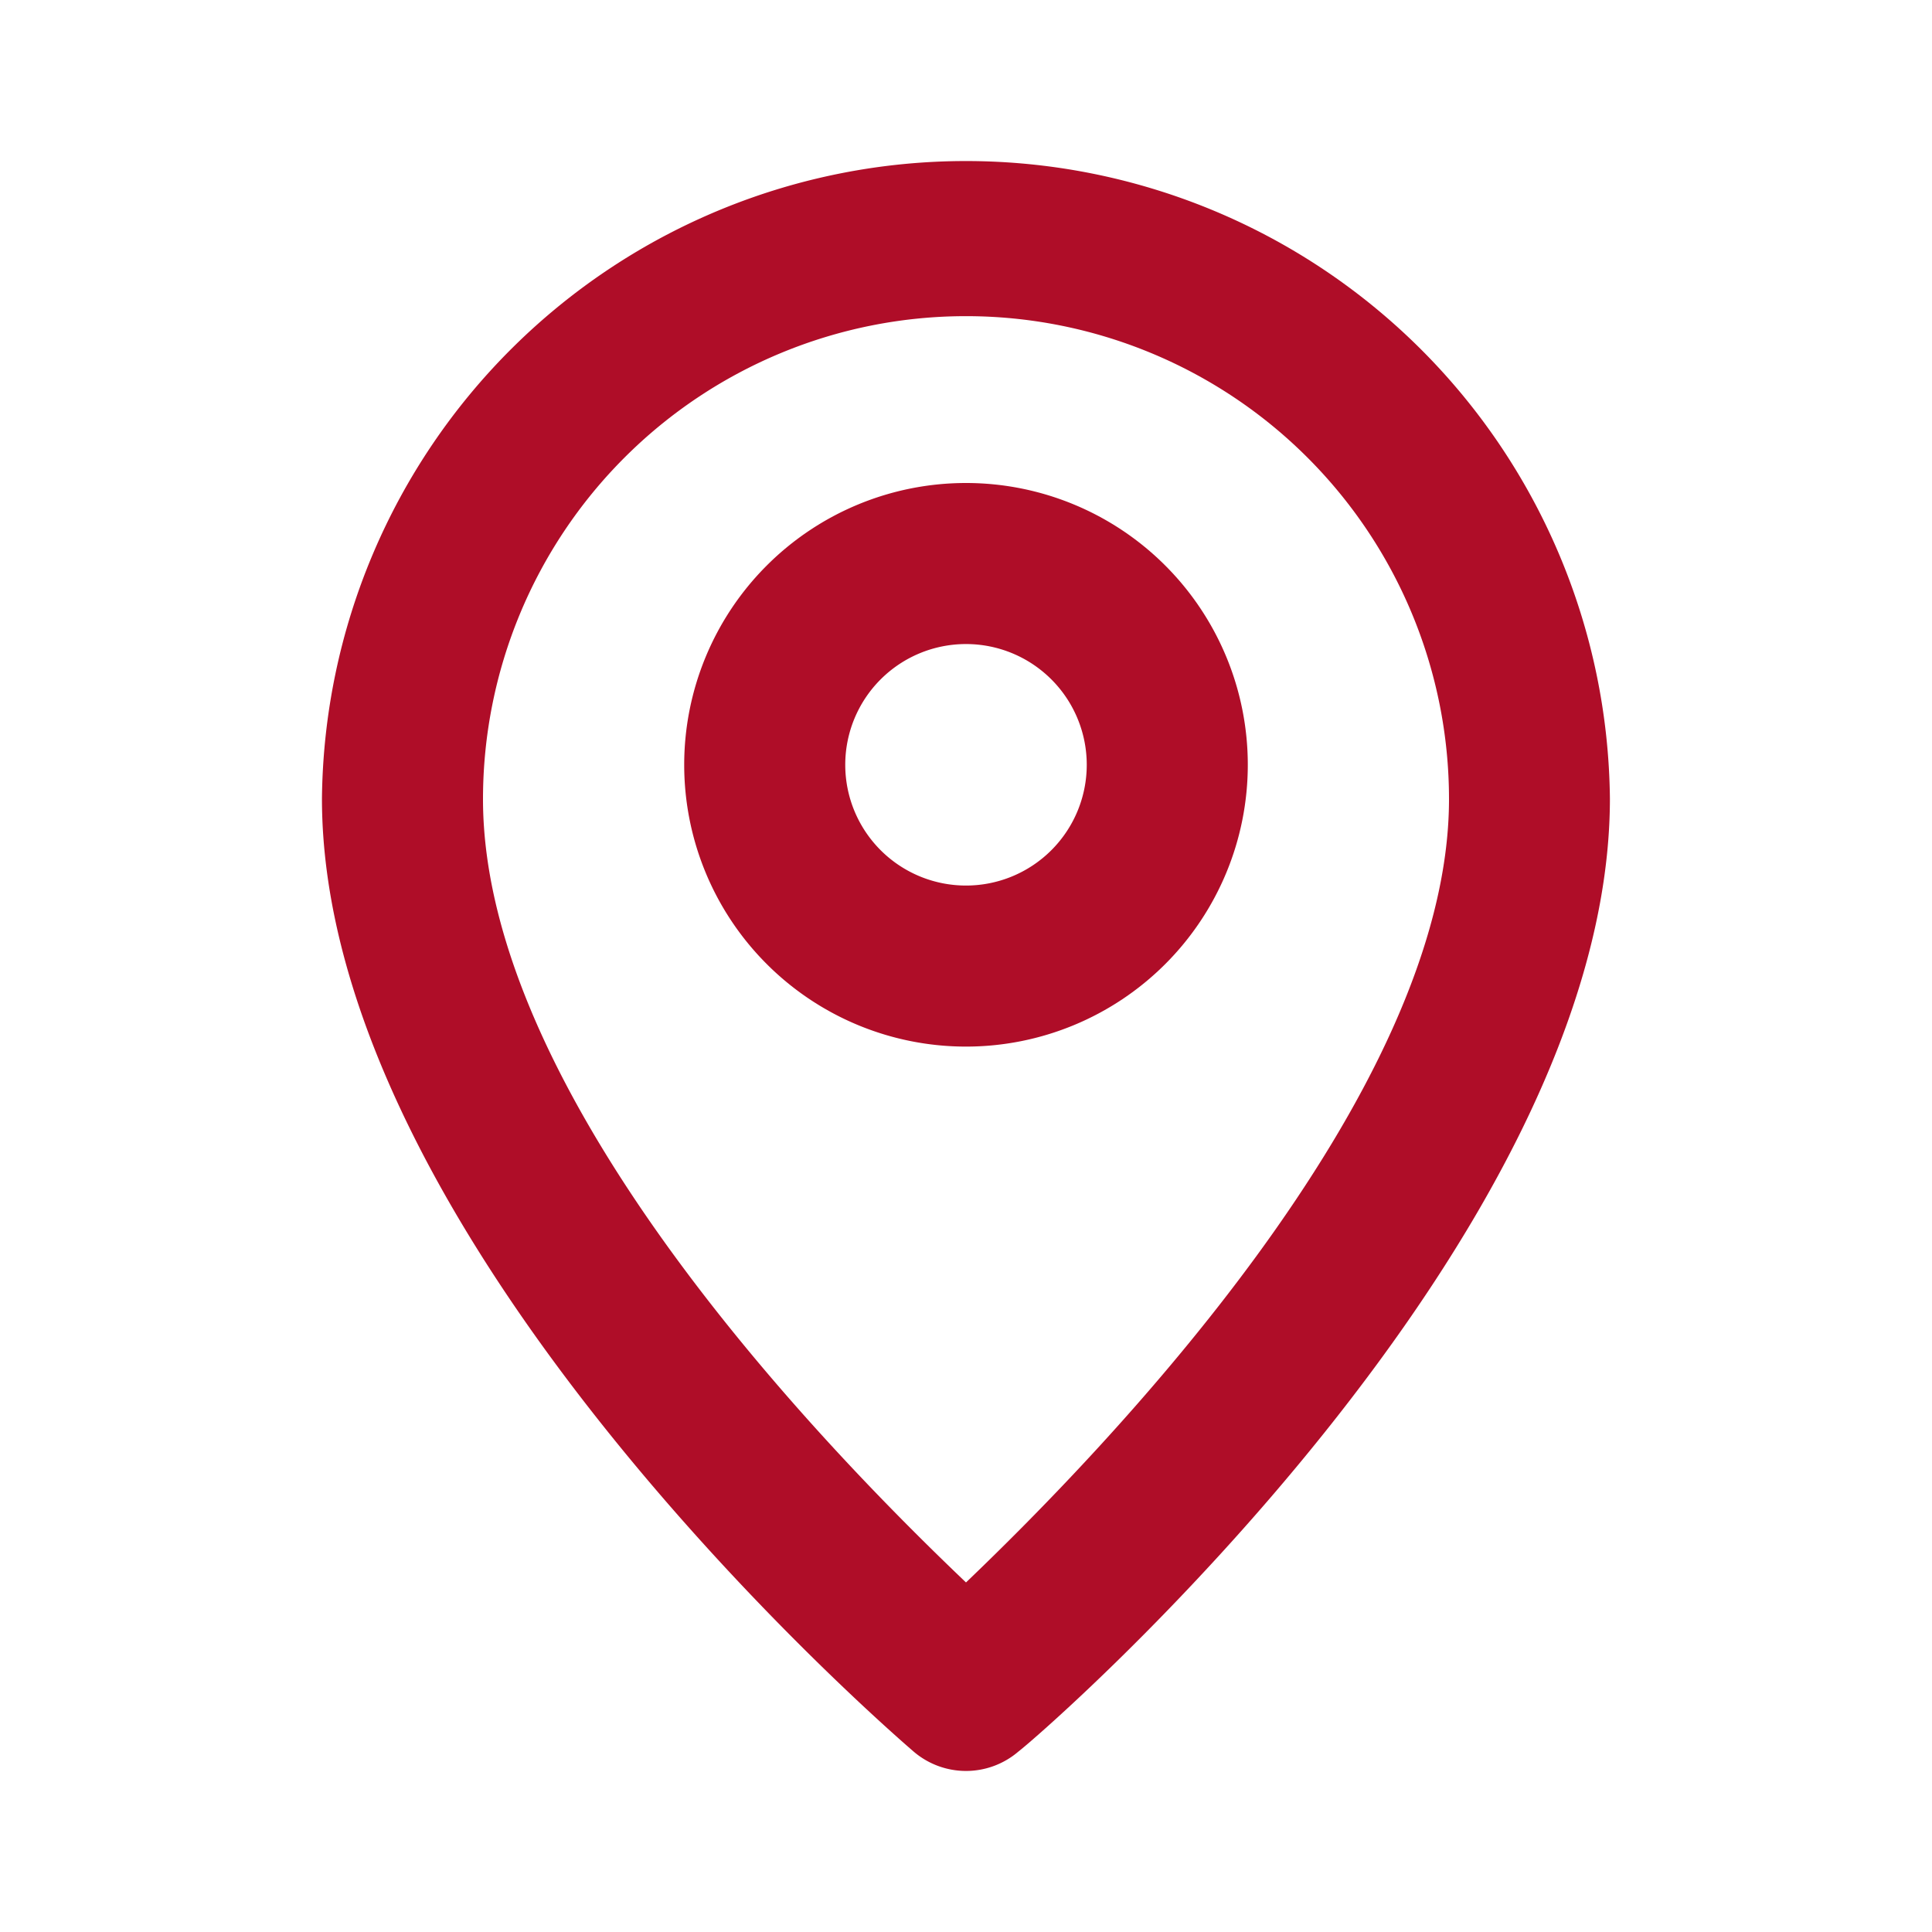
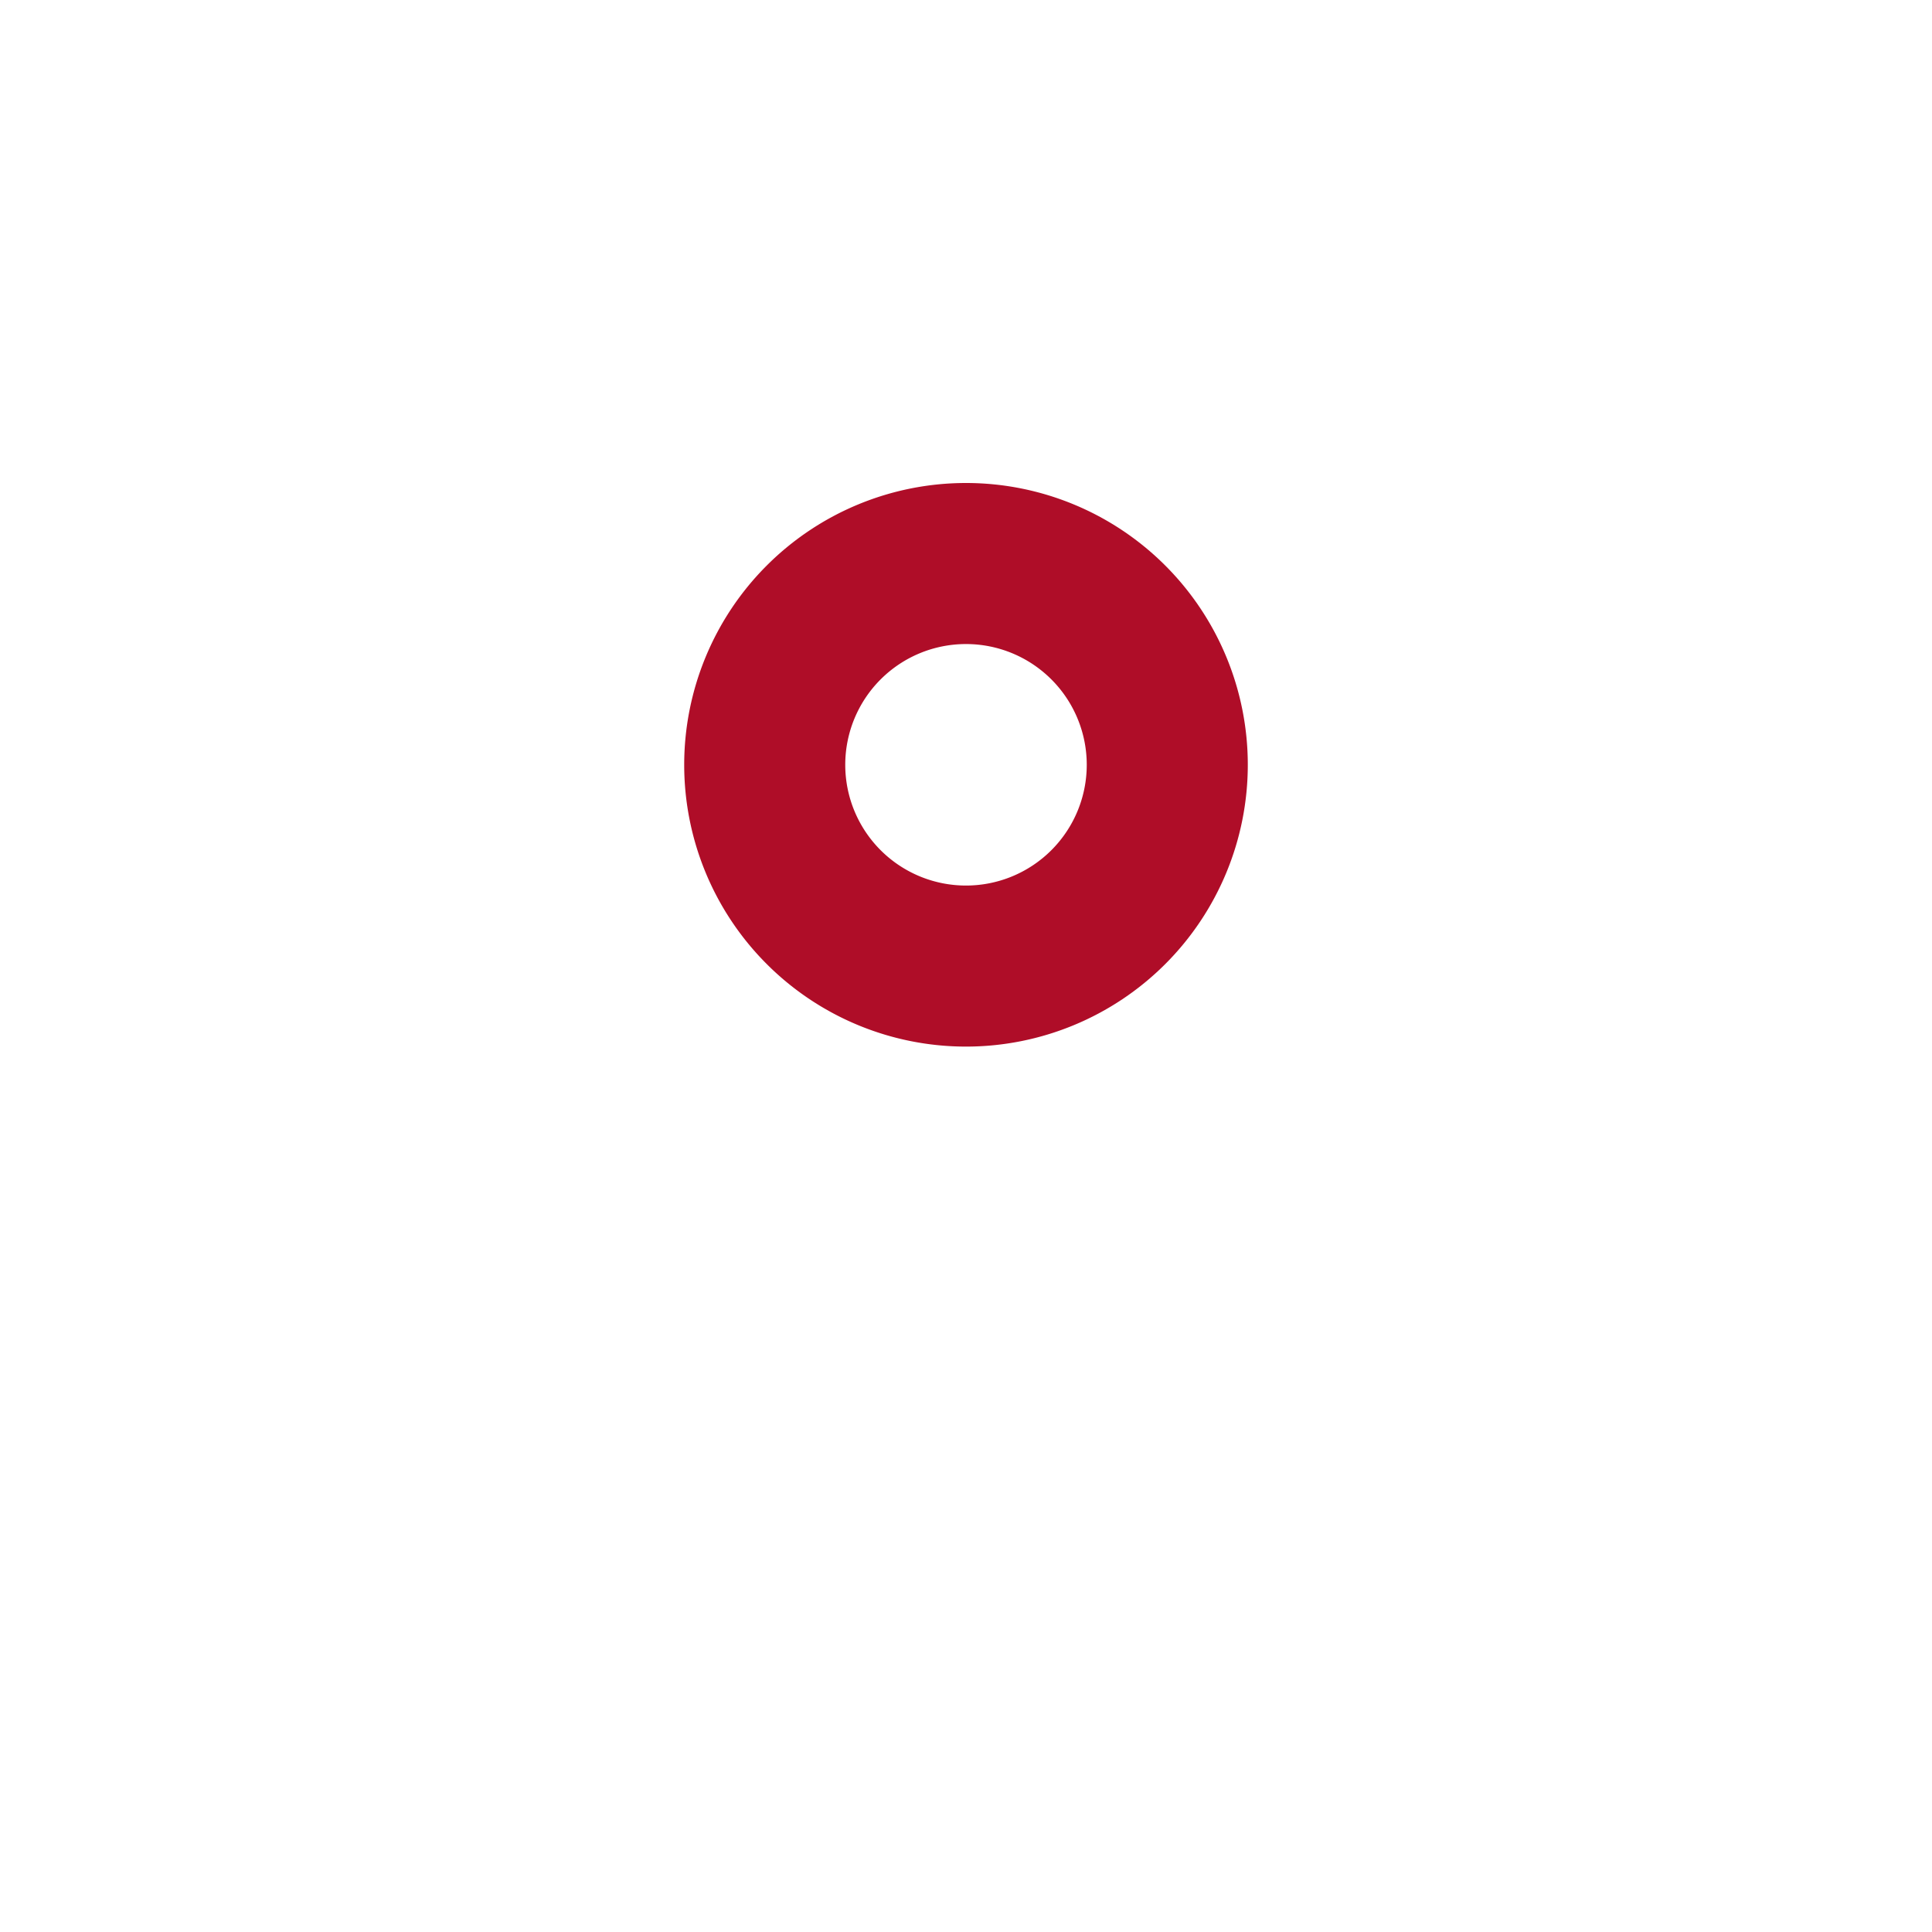
<svg xmlns="http://www.w3.org/2000/svg" id="address-icon" width="14" height="14" viewBox="0 0 14 14">
  <g id="pin">
    <rect id="Rectangle_102" data-name="Rectangle 102" width="14" height="14" fill="#af0d28" opacity="0" />
-     <path id="Path_426" data-name="Path 426" d="M8.667,2A4.667,4.667,0,0,0,4,6.62c0,3.2,4.113,6.755,4.288,6.906a.583.583,0,0,0,.758,0c.2-.152,4.287-3.71,4.287-6.907A4.667,4.667,0,0,0,8.667,2Zm0,10.3c-.974-.928-3.5-3.5-3.5-5.676a3.5,3.5,0,1,1,7,0C12.167,8.778,9.641,11.368,8.667,12.3Z" transform="translate(-1.667 -0.833)" fill="#af0d28" />
    <path id="Path_427" data-name="Path 427" d="M10.542,6a2.042,2.042,0,1,0,2.042,2.042A2.042,2.042,0,0,0,10.542,6Zm0,2.917a.875.875,0,1,1,.875-.875A.875.875,0,0,1,10.542,8.917Z" transform="translate(-3.542 -2.5)" fill="#af0d28" />
  </g>
</svg>